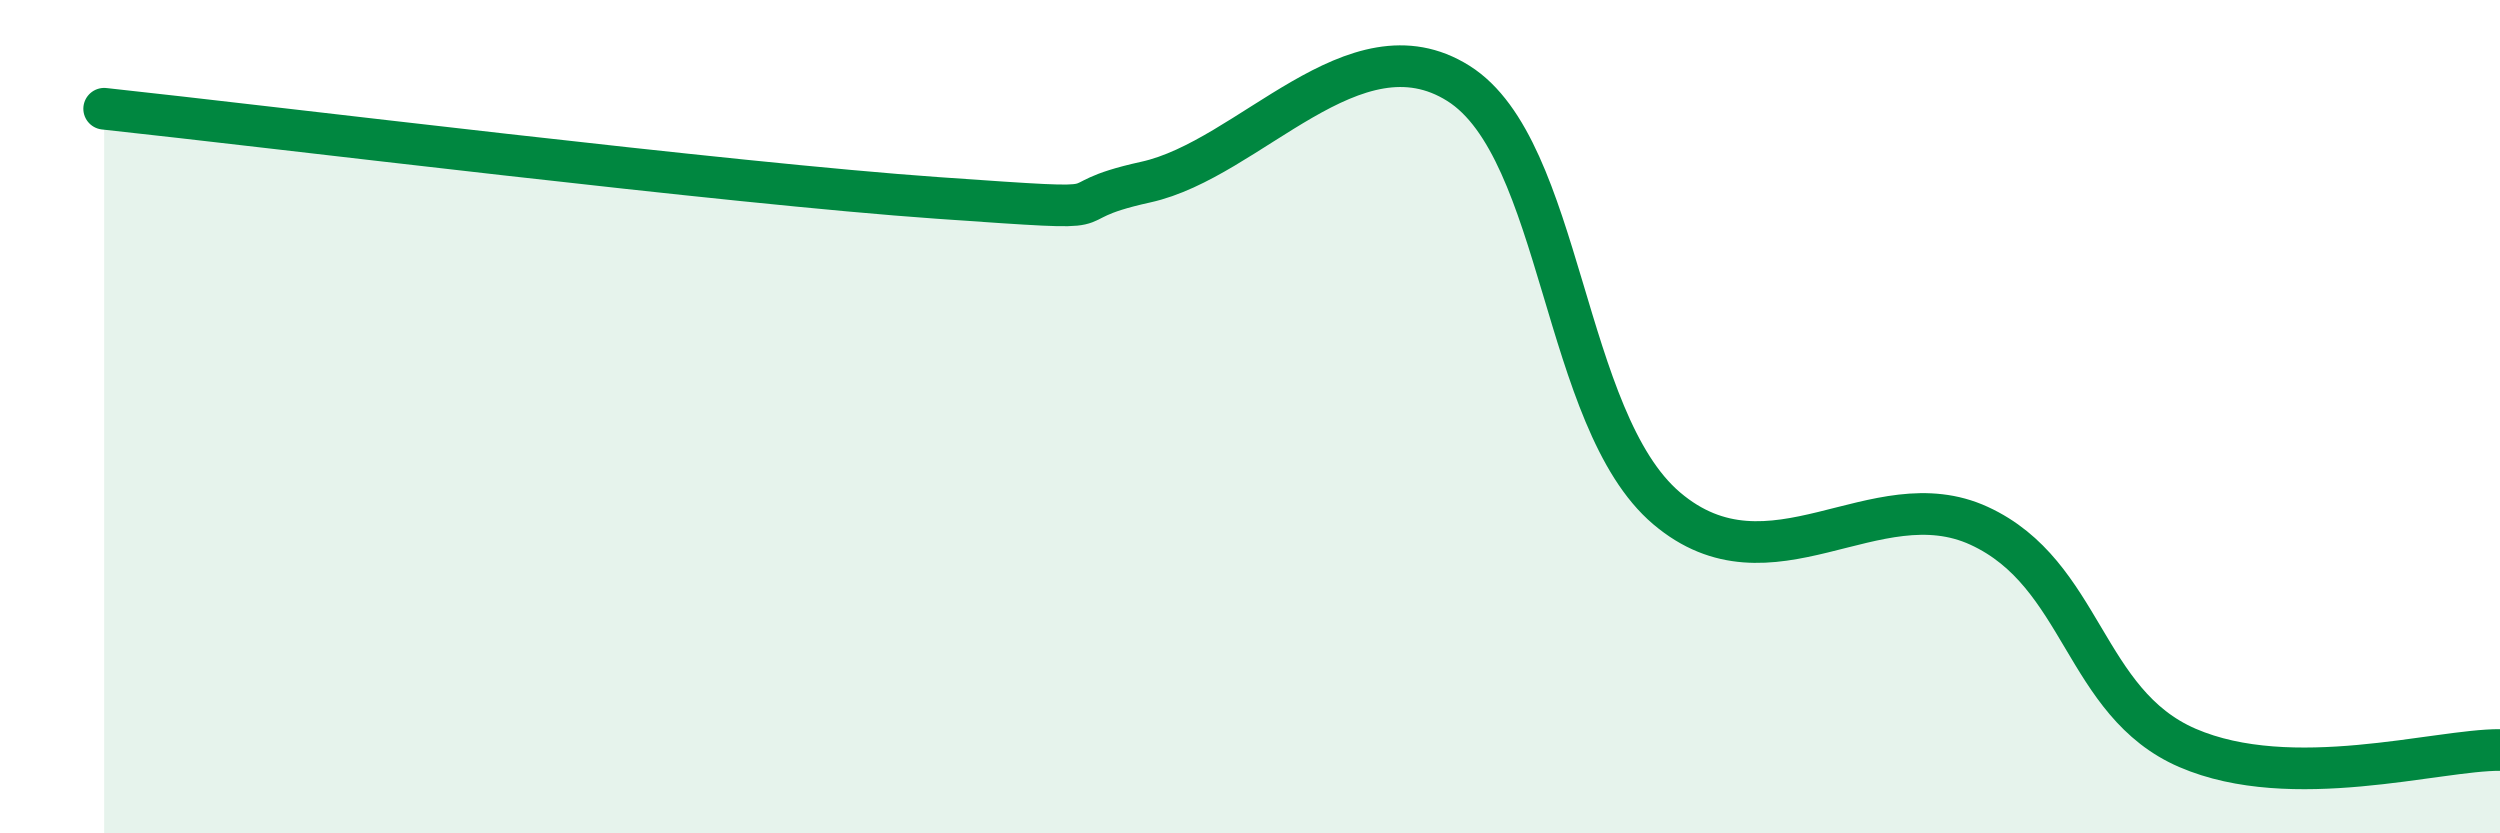
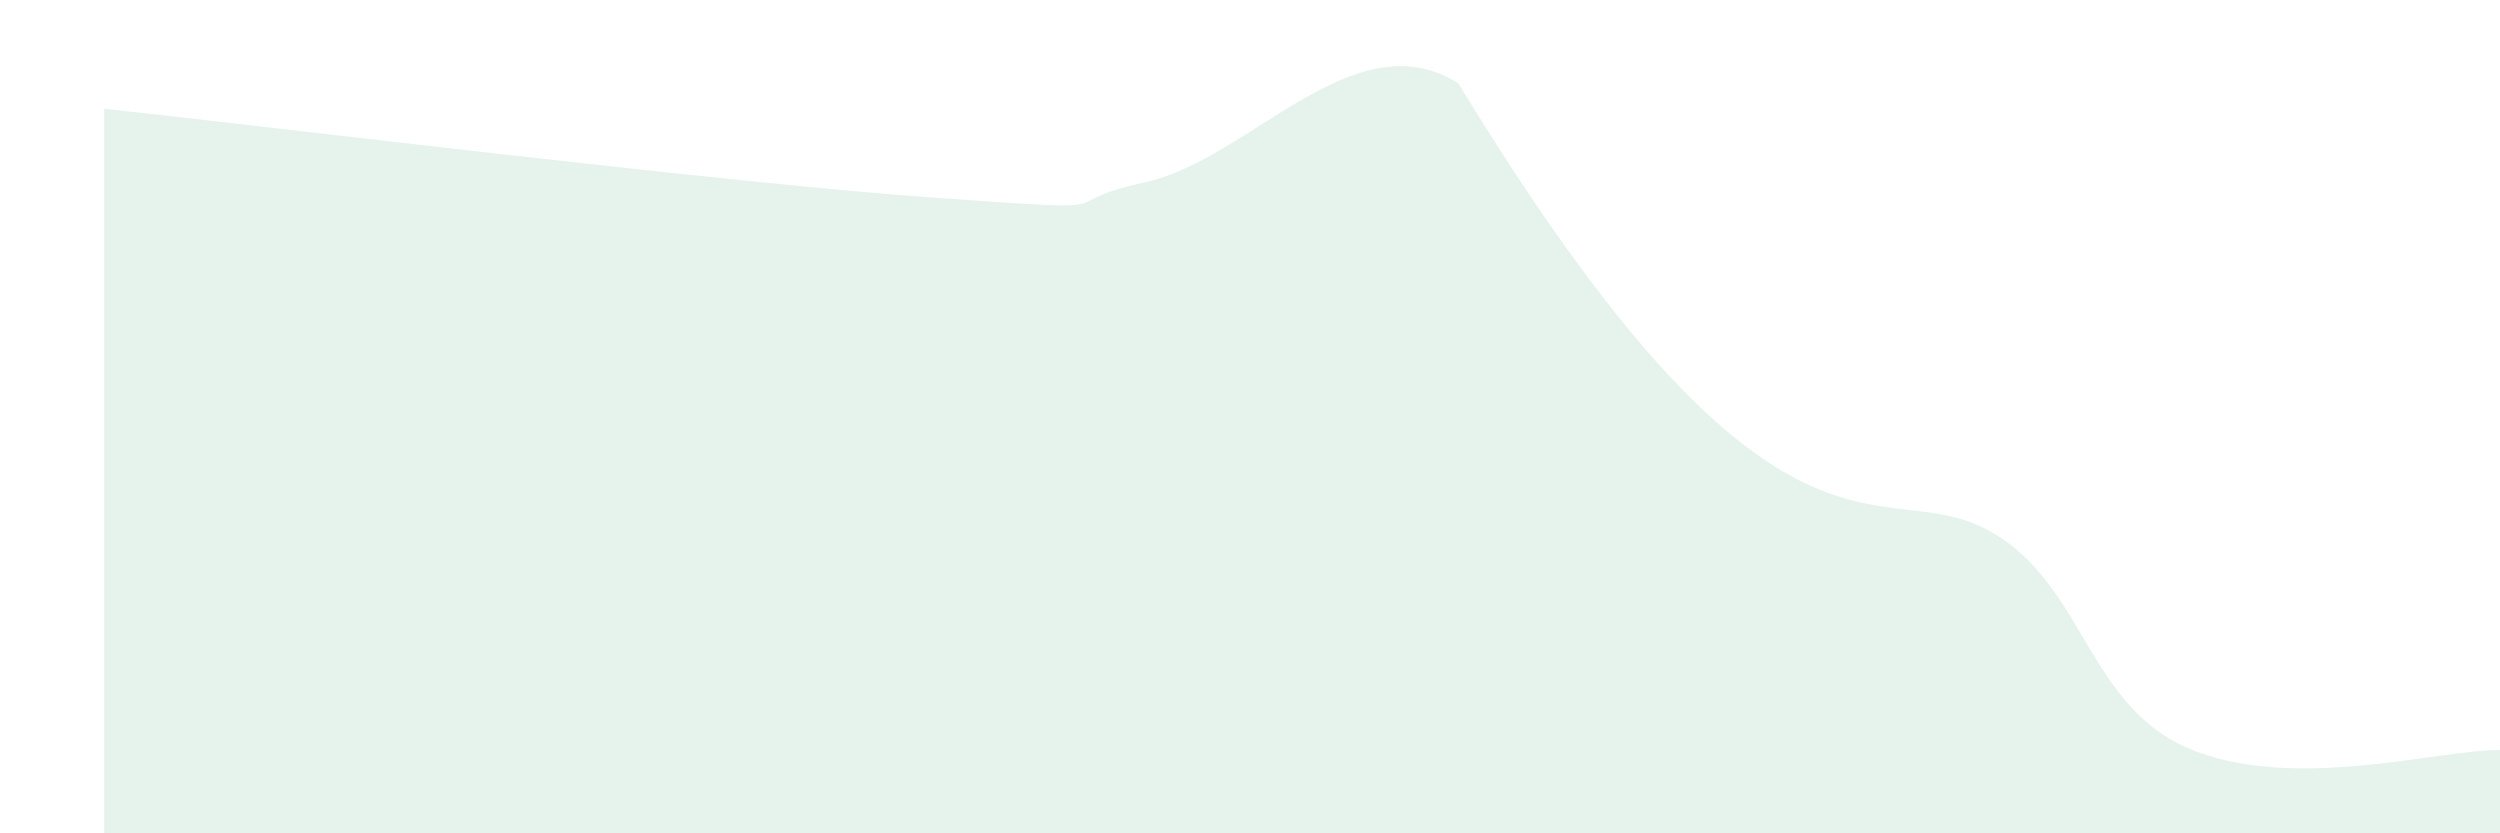
<svg xmlns="http://www.w3.org/2000/svg" width="60" height="20" viewBox="0 0 60 20">
-   <path d="M 2.5,2.61 C 6.5,3.04 17.5,4.4 22.5,4.75 C 27.5,5.1 25,4.92 27.5,4.37 C 30,3.82 32.5,0.43 35,2 C 37.5,3.57 37.5,10.08 40,12.2 C 42.5,14.32 45,11.47 47.5,12.62 C 50,13.77 50,16.87 52.5,17.95 C 55,19.03 58.5,17.99 60,18L60 20L2.5 20Z" fill="#008740" opacity="0.1" stroke-linecap="round" stroke-linejoin="round" />
-   <path d="M 2.5,2.61 C 6.5,3.04 17.5,4.4 22.5,4.75 C 27.5,5.1 25,4.92 27.5,4.37 C 30,3.82 32.5,0.43 35,2 C 37.5,3.57 37.5,10.08 40,12.2 C 42.5,14.32 45,11.47 47.5,12.62 C 50,13.77 50,16.87 52.5,17.95 C 55,19.03 58.5,17.99 60,18" stroke="#008740" stroke-width="1" fill="none" stroke-linecap="round" stroke-linejoin="round" />
+   <path d="M 2.5,2.61 C 6.5,3.04 17.5,4.4 22.5,4.75 C 27.5,5.1 25,4.92 27.5,4.37 C 30,3.82 32.5,0.43 35,2 C 42.5,14.32 45,11.47 47.5,12.62 C 50,13.77 50,16.87 52.5,17.95 C 55,19.03 58.5,17.99 60,18L60 20L2.5 20Z" fill="#008740" opacity="0.1" stroke-linecap="round" stroke-linejoin="round" />
</svg>